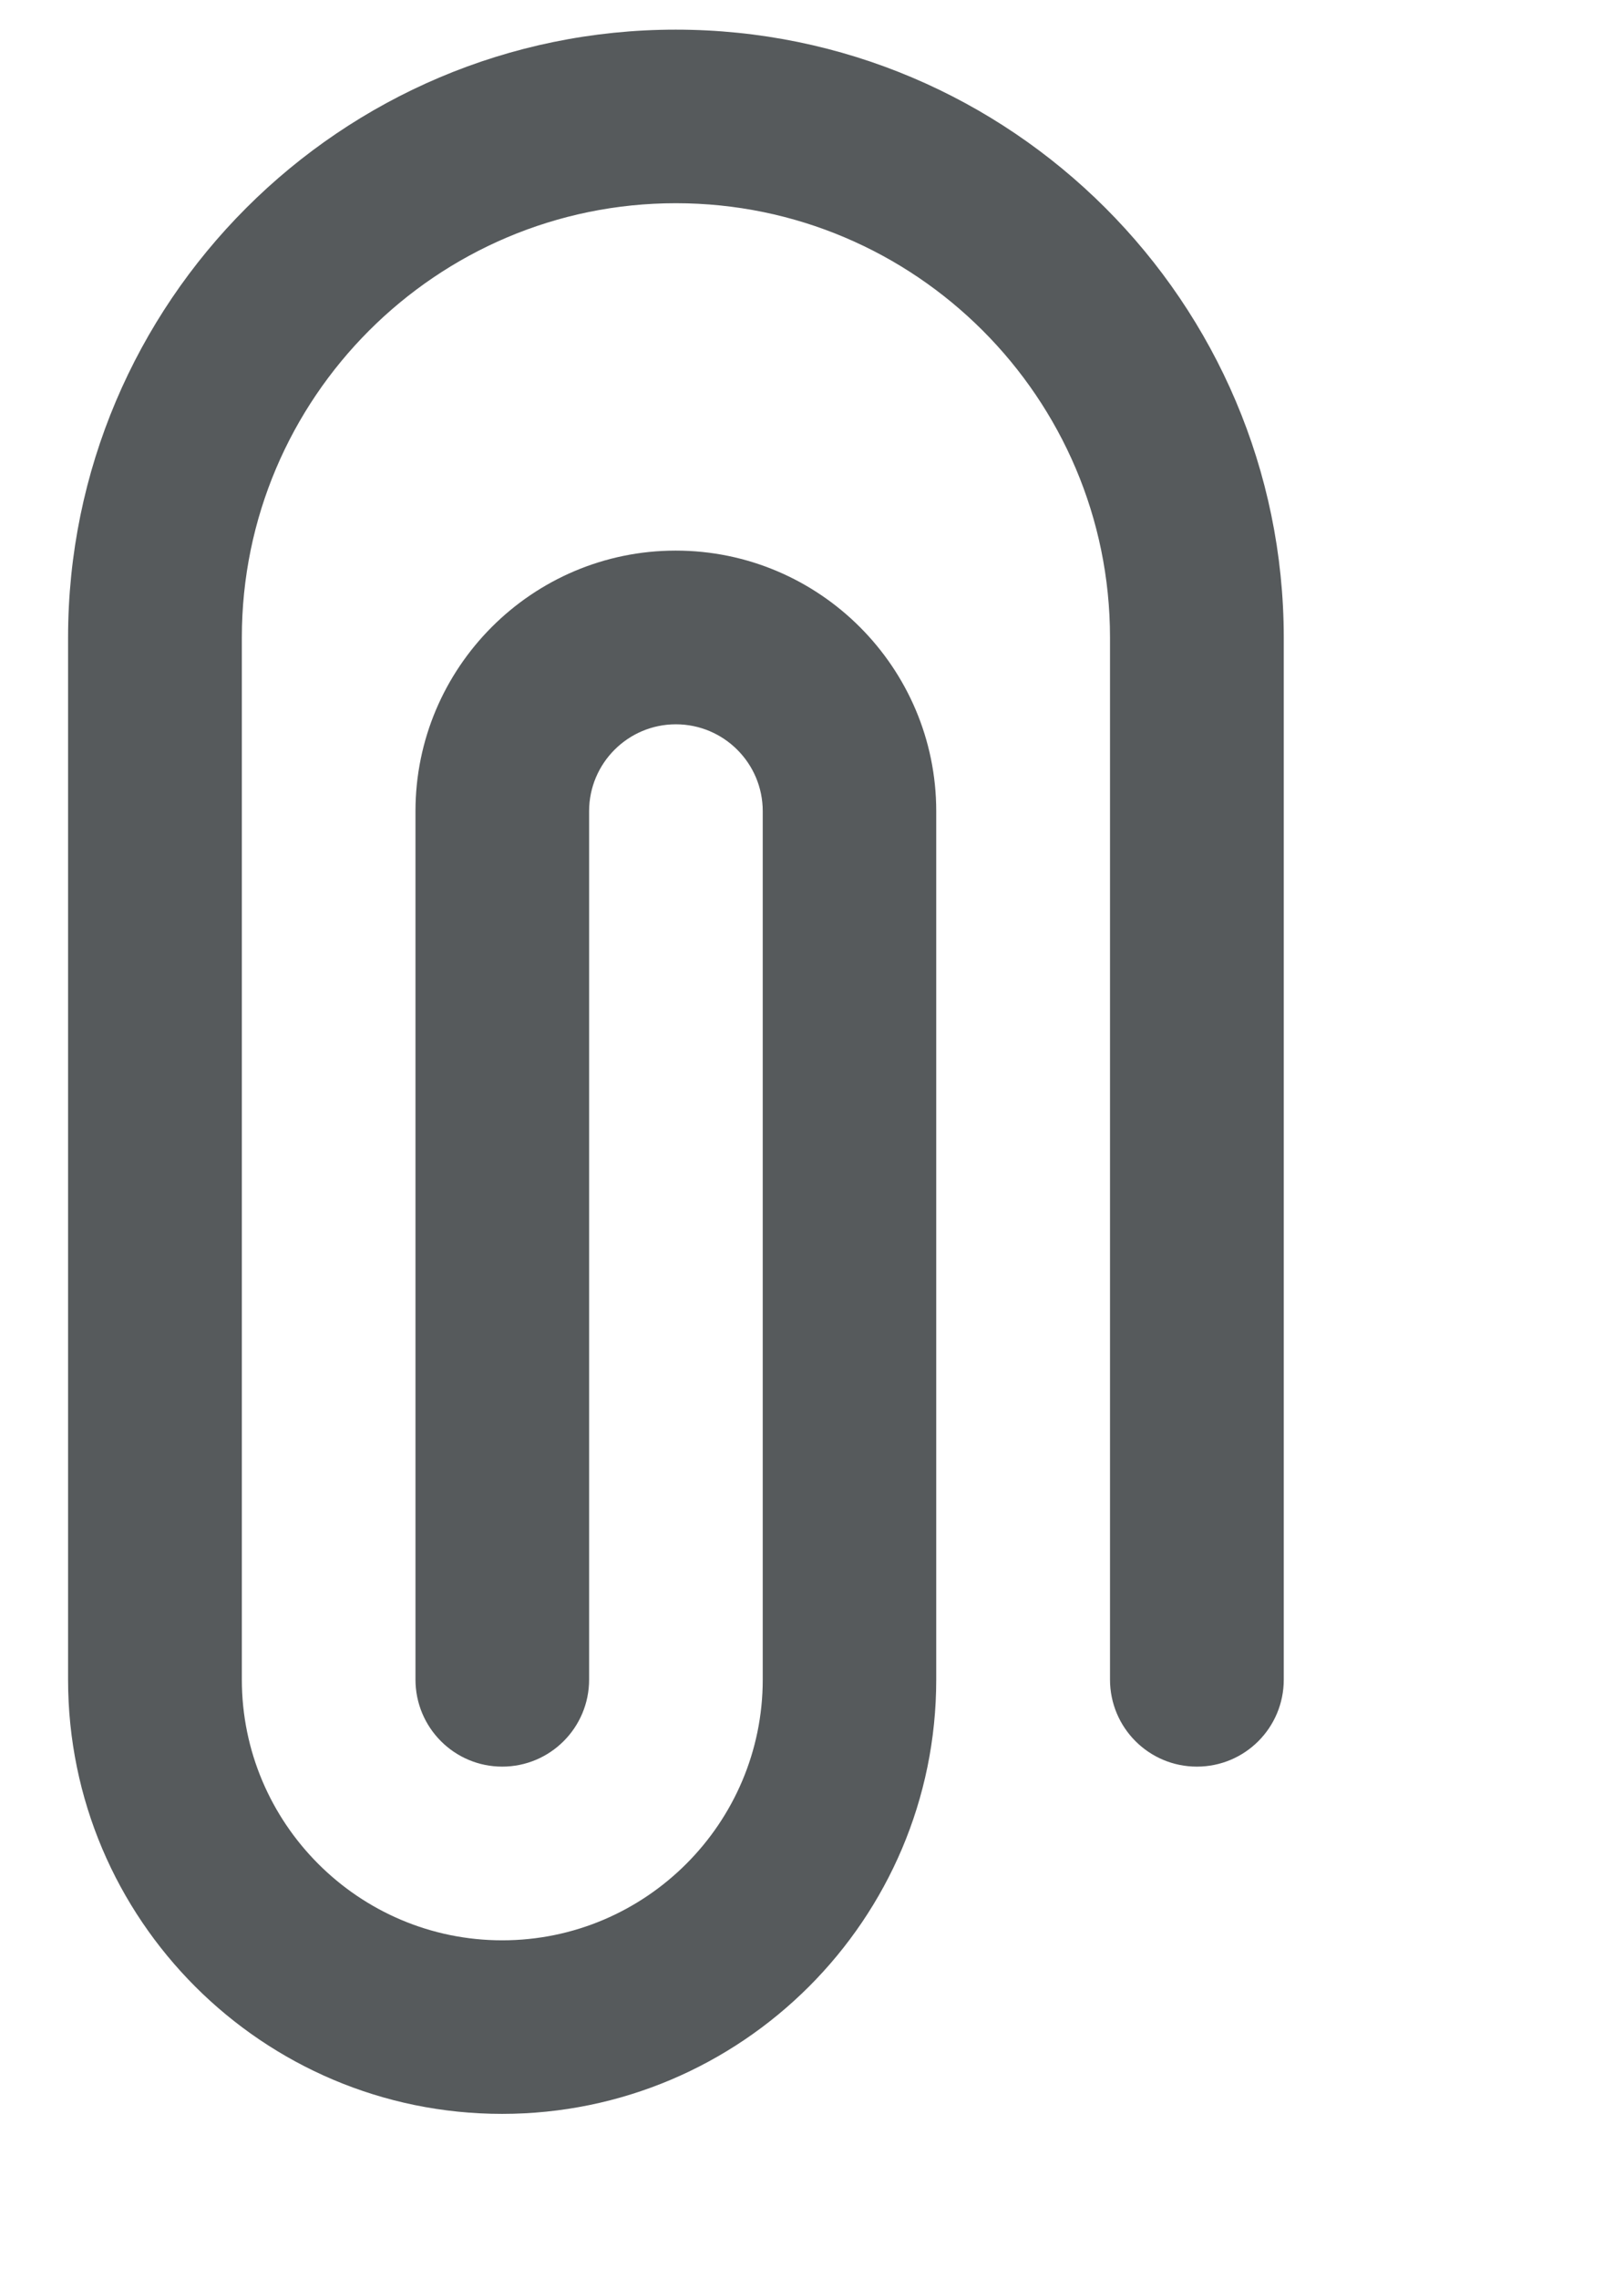
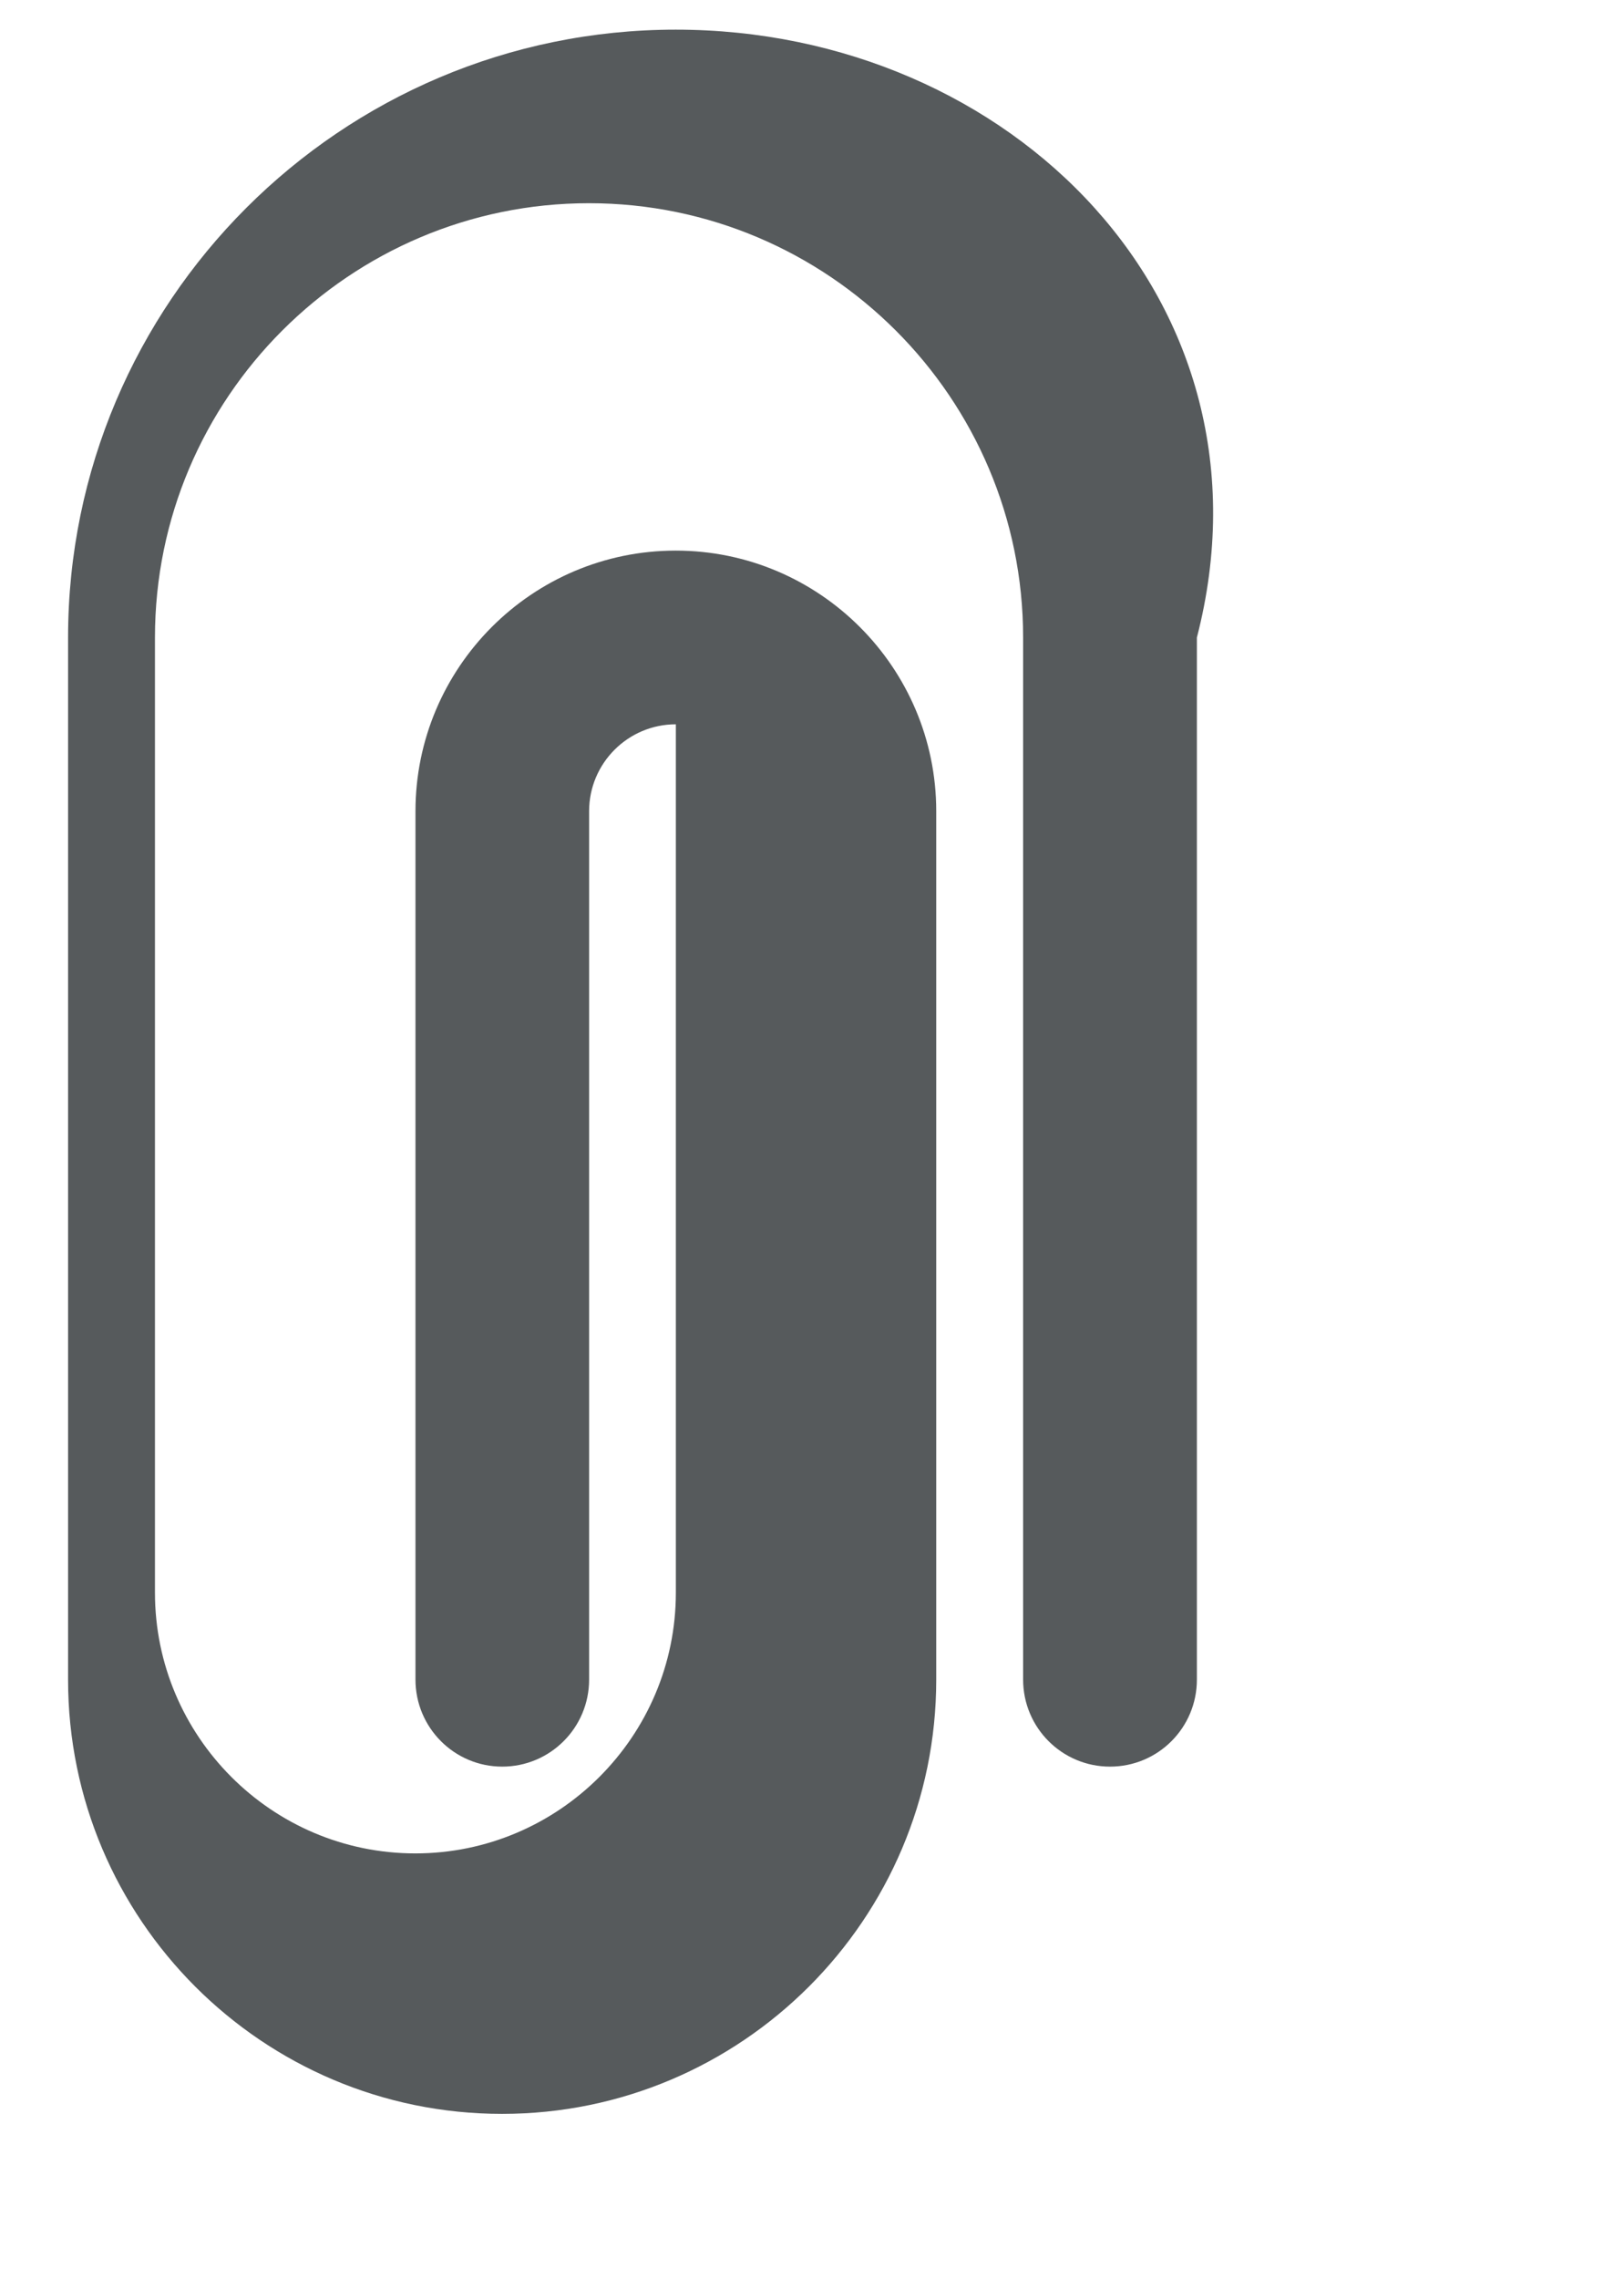
<svg xmlns="http://www.w3.org/2000/svg" version="1.1" id="Layer_1" x="0px" y="0px" width="12px" height="16.833px" viewBox="6.833 3.25 12 16.833" enable-background="new 6.833 3.25 12 16.833" xml:space="preserve">
-   <path fill="#565A5C" d="M11.826,3.469c-2.476,0-4.49,2.015-4.49,4.491v7.697c0,1.77,1.438,3.207,3.207,3.207  s3.208-1.438,3.208-3.207V9.242c0-1.061-0.863-1.925-1.925-1.925c-1.061,0-1.923,0.864-1.923,1.925v6.414  c0,0.355,0.287,0.643,0.641,0.643c0.354,0,0.642-0.287,0.642-0.643V9.242c0-0.355,0.288-0.642,0.641-0.642  c0.354,0,0.642,0.287,0.642,0.642v6.414c0,1.061-0.864,1.926-1.925,1.926c-1.061,0-1.924-0.865-1.924-1.926V7.959  c0-1.769,1.439-3.208,3.207-3.208c1.769,0,3.208,1.439,3.208,3.208v7.697c0,0.355,0.287,0.643,0.642,0.643s0.642-0.287,0.642-0.643  V7.959C16.317,5.483,14.303,3.469,11.826,3.469z" />
+   <path fill="#565A5C" d="M11.826,3.469c-2.476,0-4.49,2.015-4.49,4.491v7.697c0,1.77,1.438,3.207,3.207,3.207  s3.208-1.438,3.208-3.207V9.242c0-1.061-0.863-1.925-1.925-1.925c-1.061,0-1.923,0.864-1.923,1.925v6.414  c0,0.355,0.287,0.643,0.641,0.643c0.354,0,0.642-0.287,0.642-0.643V9.242c0-0.355,0.288-0.642,0.641-0.642  v6.414c0,1.061-0.864,1.926-1.925,1.926c-1.061,0-1.924-0.865-1.924-1.926V7.959  c0-1.769,1.439-3.208,3.207-3.208c1.769,0,3.208,1.439,3.208,3.208v7.697c0,0.355,0.287,0.643,0.642,0.643s0.642-0.287,0.642-0.643  V7.959C16.317,5.483,14.303,3.469,11.826,3.469z" />
</svg>